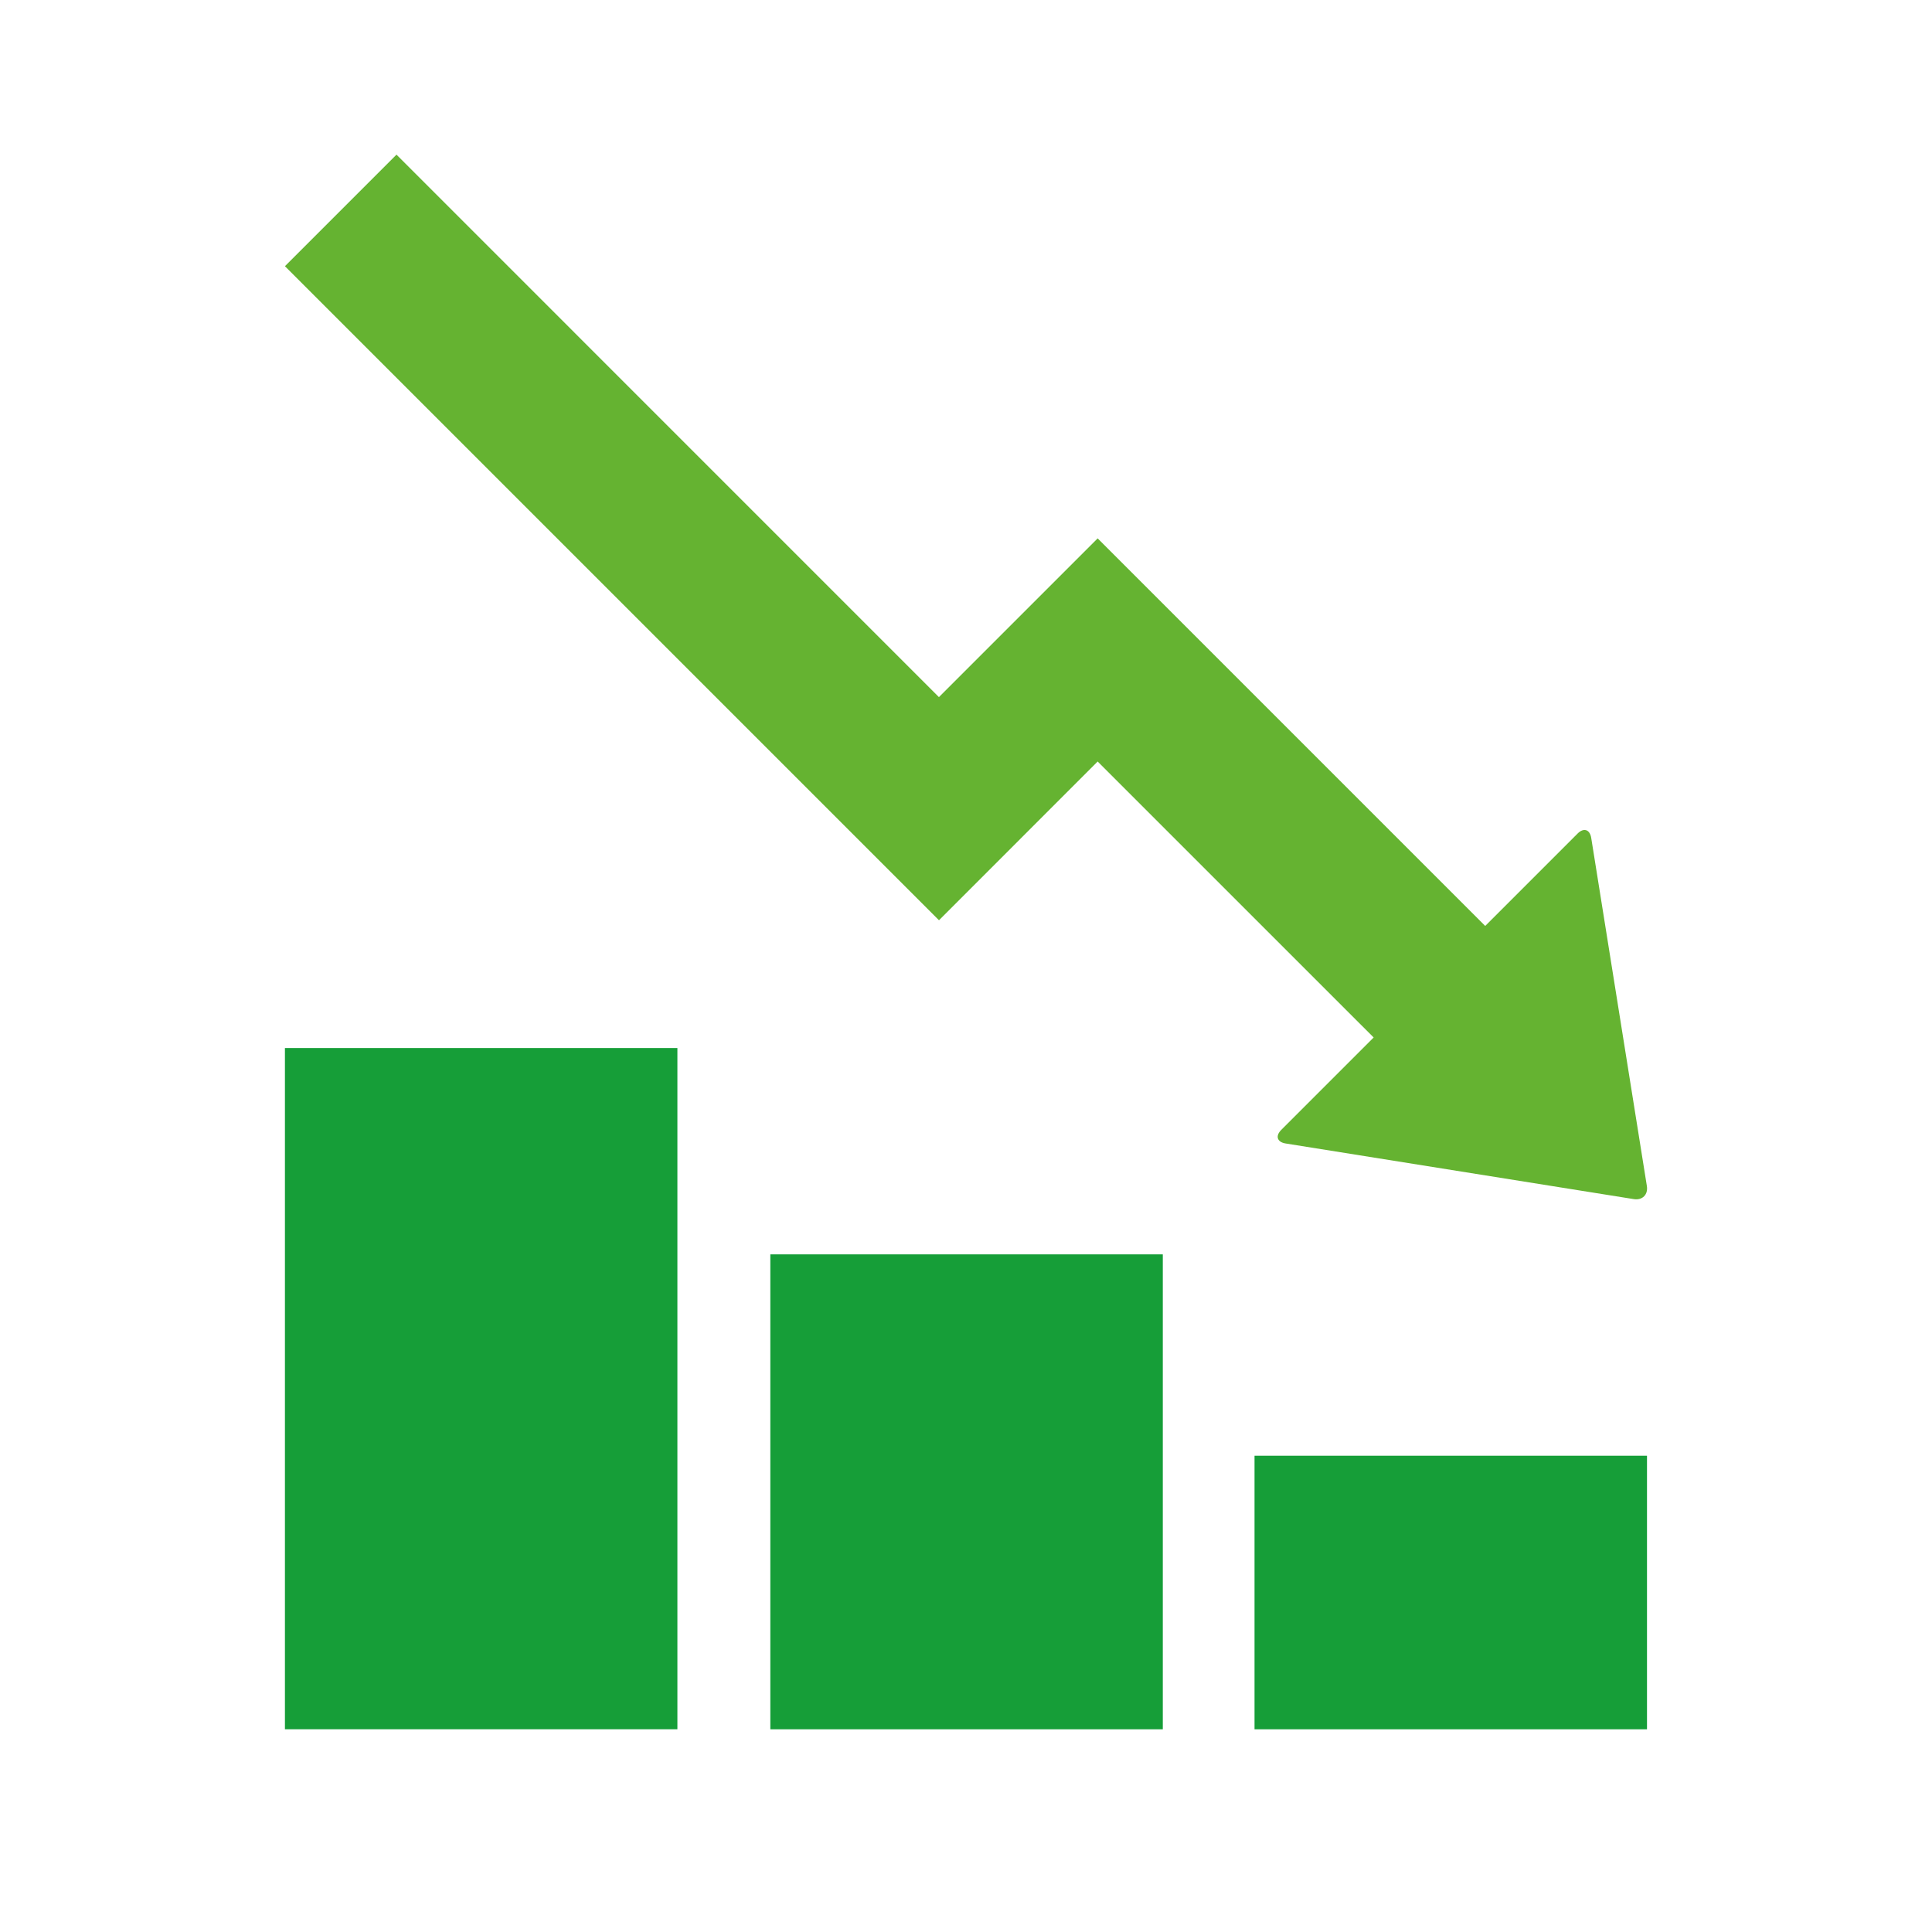
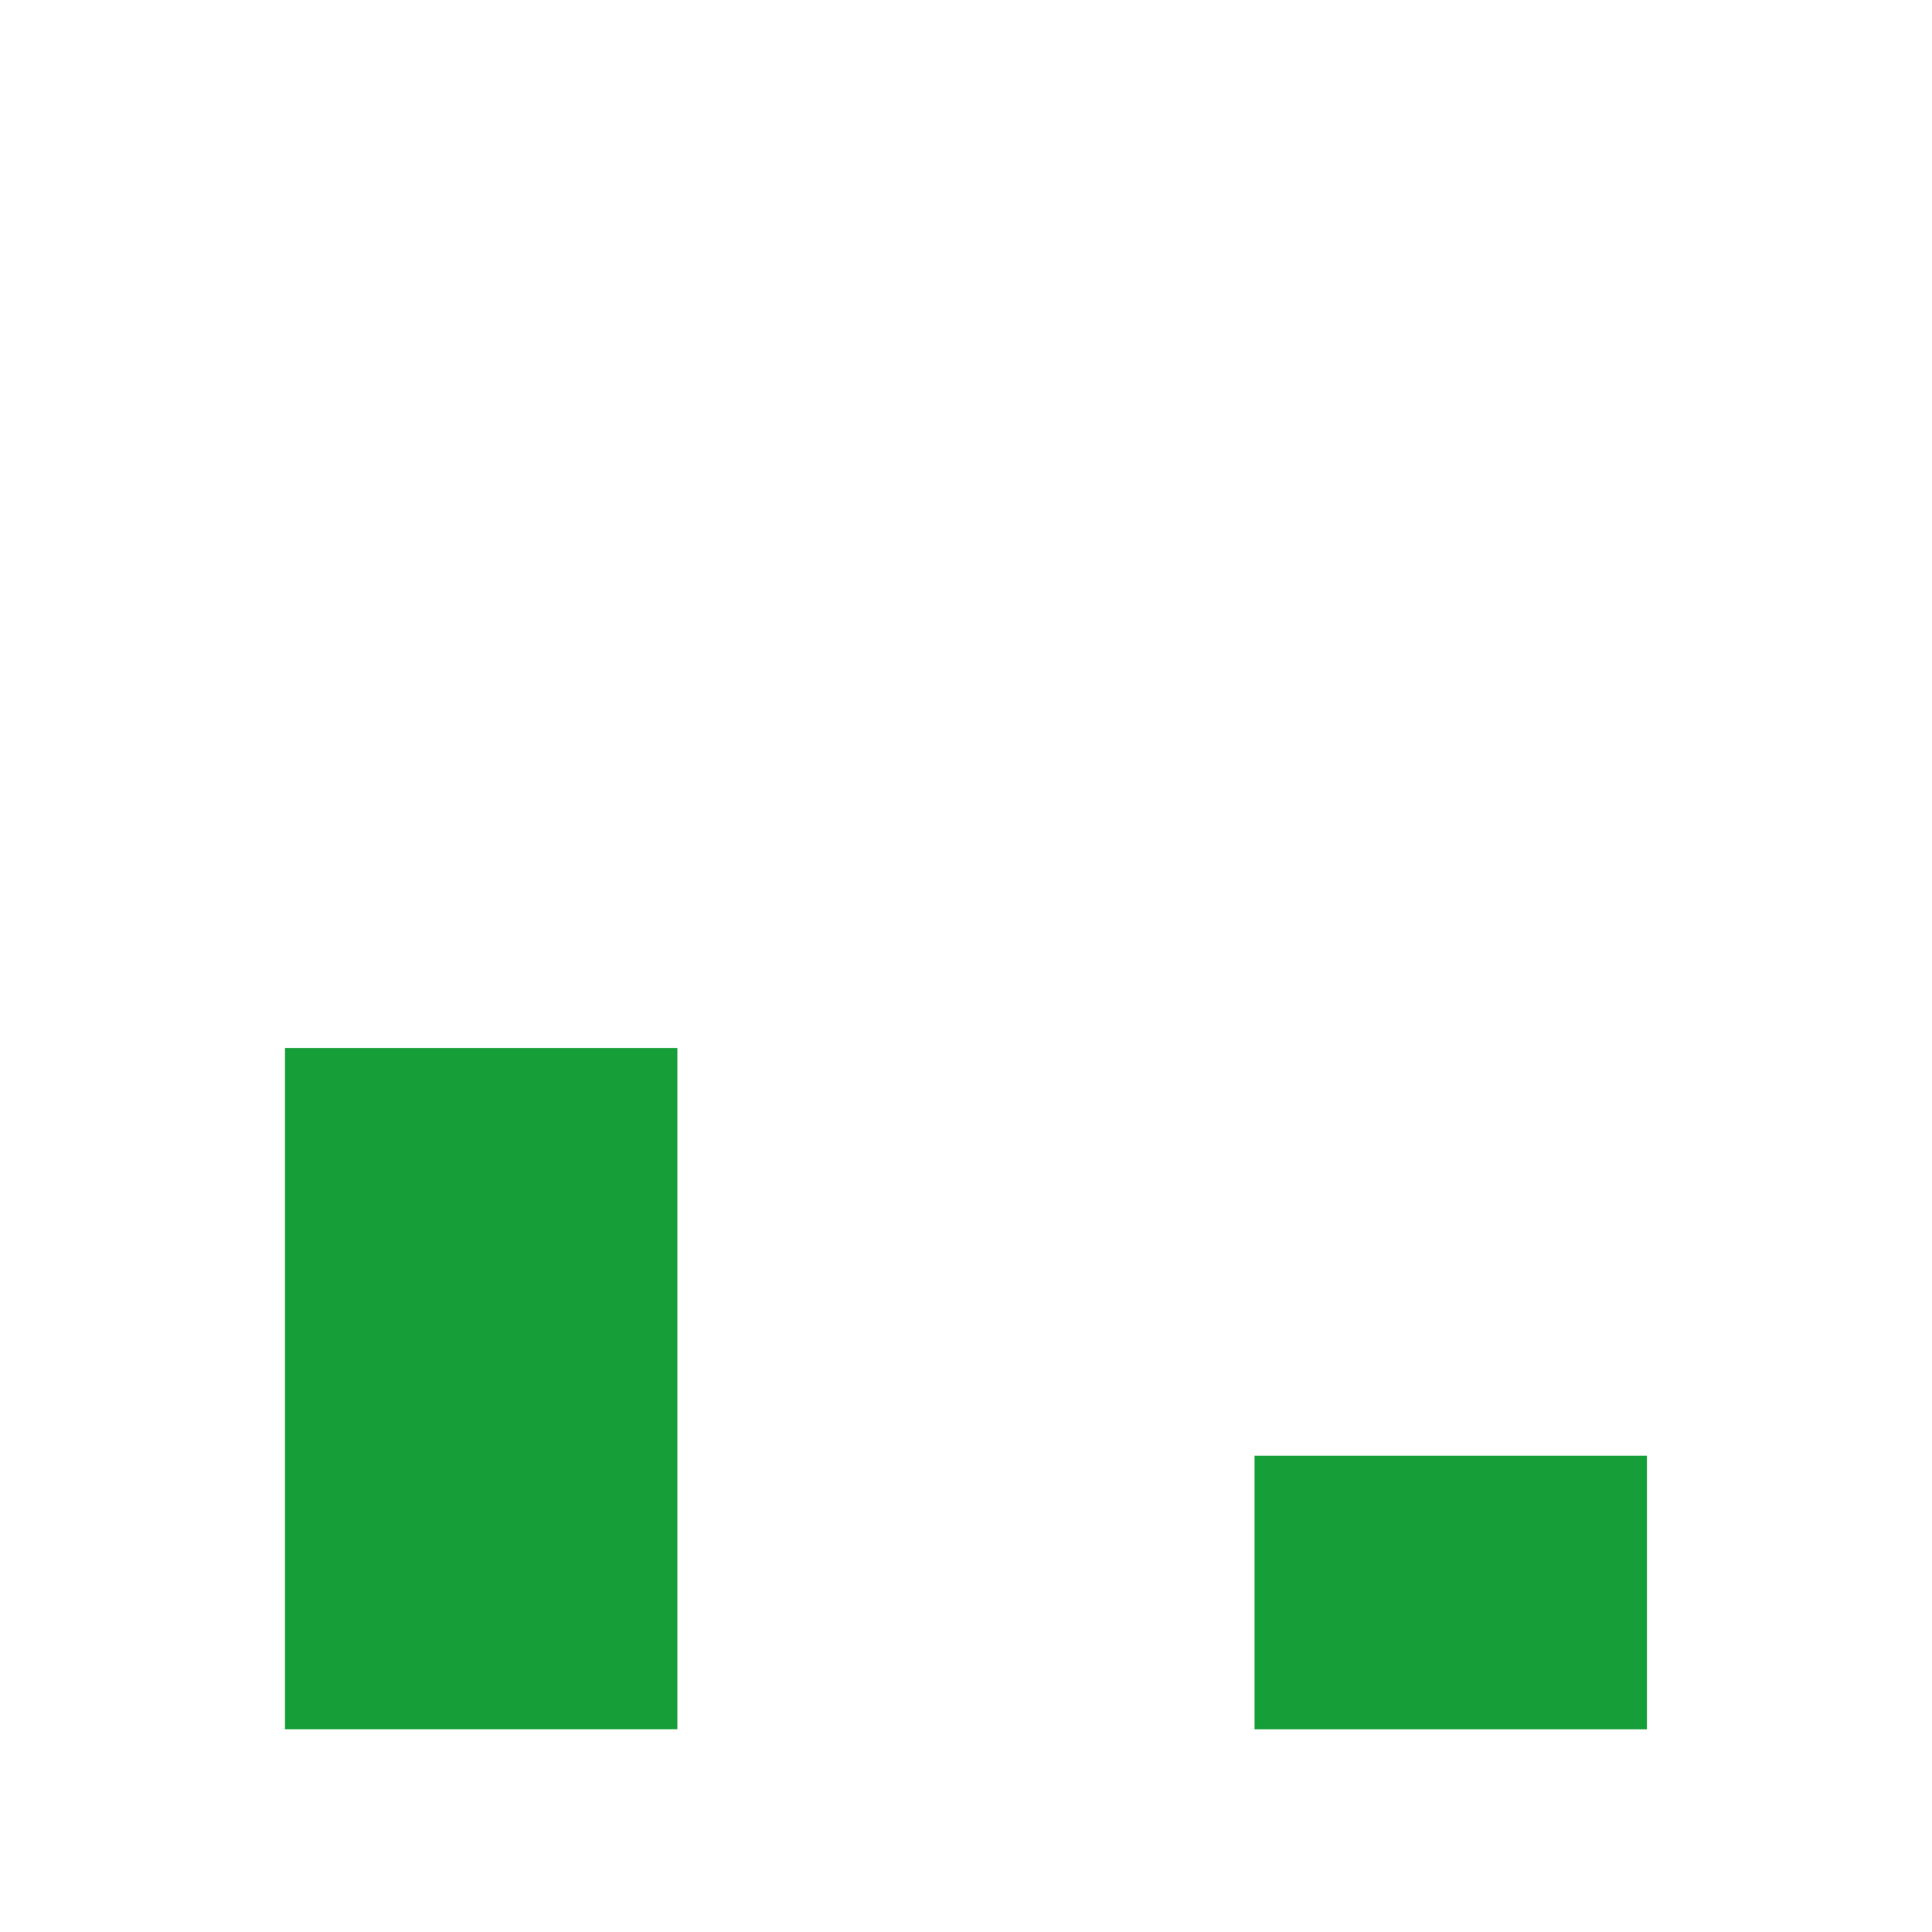
<svg xmlns="http://www.w3.org/2000/svg" id="Ebene_1" viewBox="0 0 500 500">
  <defs>
    <style>.cls-1{fill:#169e38;}.cls-2{clip-path:url(#clippath);}.cls-3{fill:none;}.cls-4{fill:#65b331;}</style>
    <clipPath id="clippath">
-       <rect class="cls-3" x="73.74" y="40.02" width="352.52" height="407.52" />
-     </clipPath>
+       </clipPath>
  </defs>
  <g class="cls-2">
-     <path class="cls-4" d="M284.07,197.08l71.43,71.42-23.91,23.91c-1.59,1.59-1.07,3.17,1.13,3.52l90.11,14.4c2.22,.35,3.73-1.16,3.38-3.38l-14.4-90.08c-.35-2.22-1.94-2.74-3.53-1.15l-23.91,23.91-100.3-100.3-41.08,41.08L102.61,40.02l-28.87,28.87L243.01,238.16l41.06-41.08Z" />
-   </g>
+     </g>
  <rect class="cls-1" x="73.74" y="271.23" width="101.57" height="176.3" />
-   <rect class="cls-1" x="199.36" y="324.63" width="101.57" height="122.91" />
  <rect class="cls-1" x="324.67" y="376.74" width="101.57" height="70.8" />
</svg>